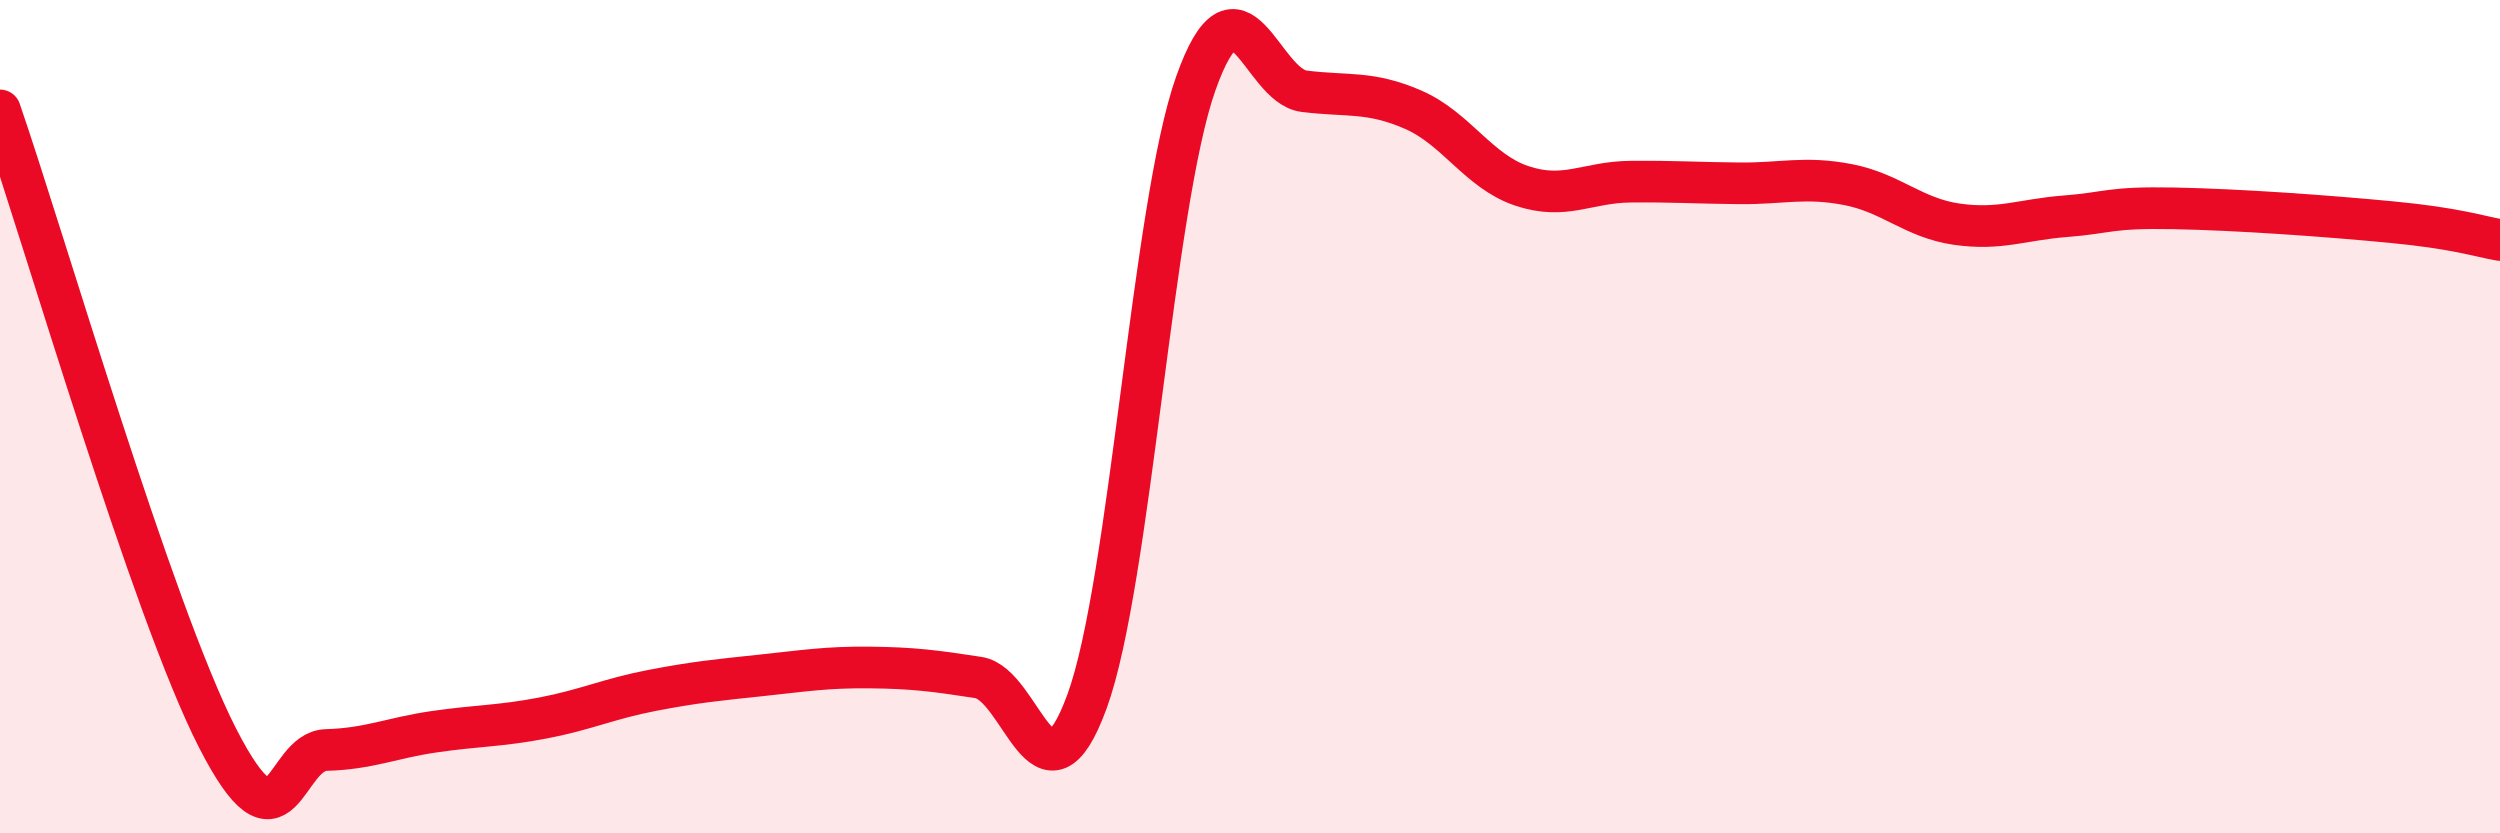
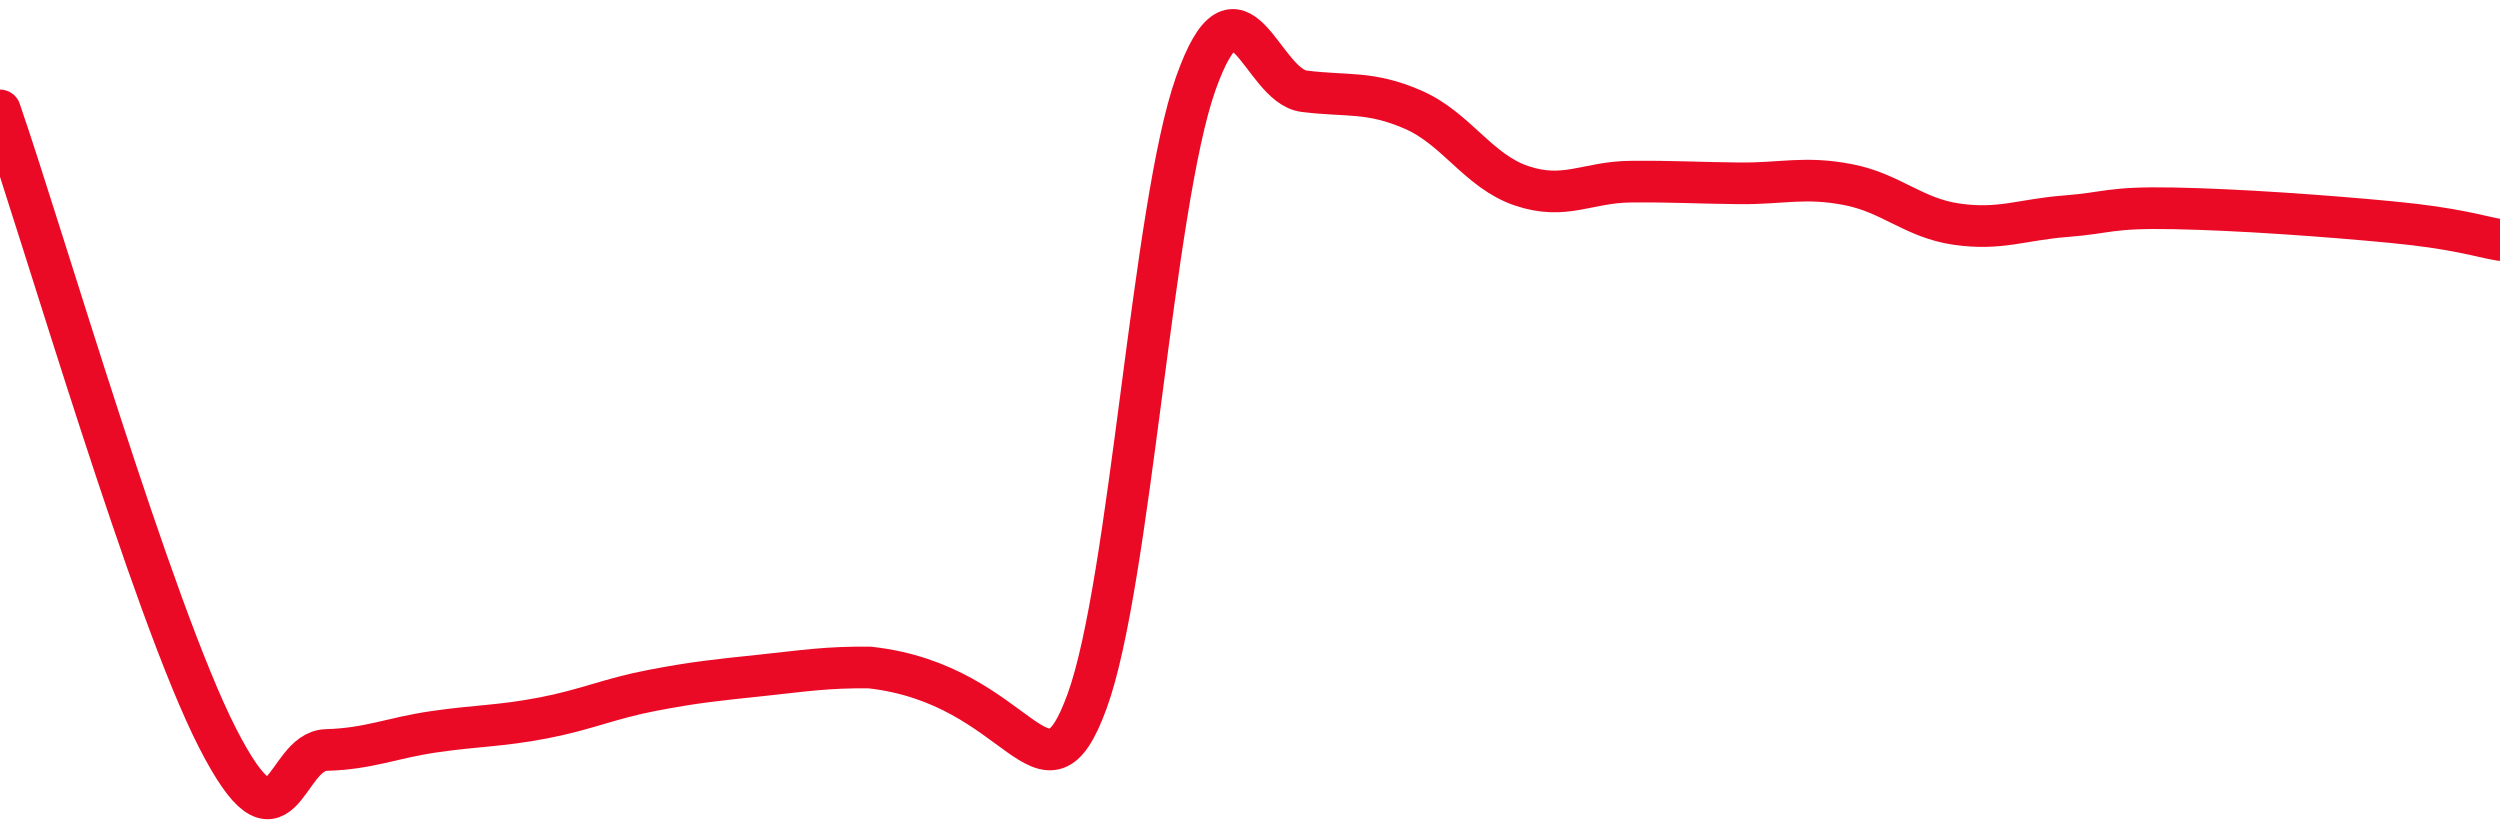
<svg xmlns="http://www.w3.org/2000/svg" width="60" height="20" viewBox="0 0 60 20">
-   <path d="M 0,2.65 C 1.04,5.66 3.65,14.64 5.22,17.71 C 6.79,20.78 6.79,18.03 7.83,18 C 8.87,17.97 9.39,17.71 10.43,17.56 C 11.47,17.41 12,17.43 13.04,17.23 C 14.08,17.03 14.61,16.77 15.65,16.57 C 16.69,16.37 17.22,16.32 18.26,16.21 C 19.3,16.1 19.83,16.01 20.87,16.02 C 21.91,16.03 22.44,16.1 23.48,16.26 C 24.52,16.42 25.05,19.68 26.09,16.83 C 27.13,13.98 27.66,4.93 28.7,2 C 29.74,-0.93 30.26,2.06 31.3,2.19 C 32.34,2.32 32.87,2.18 33.91,2.63 C 34.95,3.08 35.48,4.11 36.52,4.46 C 37.56,4.81 38.09,4.37 39.13,4.36 C 40.17,4.35 40.7,4.39 41.74,4.4 C 42.78,4.41 43.31,4.23 44.35,4.43 C 45.39,4.63 45.92,5.23 46.96,5.38 C 48,5.53 48.53,5.27 49.57,5.19 C 50.61,5.11 50.61,4.97 52.17,5 C 53.73,5.03 55.82,5.18 57.39,5.33 C 58.96,5.48 59.48,5.67 60,5.76L60 20L0 20Z" fill="#EB0A25" opacity="0.1" stroke-linecap="round" stroke-linejoin="round" />
-   <path d="M 0,2.65 C 1.04,5.66 3.65,14.64 5.22,17.71 C 6.79,20.78 6.79,18.03 7.83,18 C 8.87,17.97 9.39,17.71 10.43,17.56 C 11.47,17.41 12,17.43 13.04,17.23 C 14.08,17.03 14.61,16.77 15.65,16.57 C 16.69,16.37 17.22,16.32 18.26,16.21 C 19.3,16.1 19.83,16.01 20.87,16.02 C 21.91,16.03 22.44,16.1 23.48,16.26 C 24.52,16.42 25.05,19.68 26.09,16.83 C 27.13,13.98 27.66,4.93 28.7,2 C 29.74,-0.93 30.26,2.06 31.3,2.19 C 32.34,2.32 32.87,2.18 33.91,2.63 C 34.95,3.08 35.48,4.11 36.52,4.46 C 37.56,4.81 38.09,4.37 39.13,4.36 C 40.17,4.35 40.7,4.39 41.74,4.4 C 42.78,4.41 43.31,4.23 44.35,4.43 C 45.39,4.63 45.92,5.23 46.96,5.38 C 48,5.53 48.53,5.27 49.57,5.19 C 50.61,5.11 50.61,4.97 52.17,5 C 53.73,5.03 55.82,5.18 57.39,5.33 C 58.96,5.48 59.48,5.67 60,5.76" stroke="#EB0A25" stroke-width="1" fill="none" stroke-linecap="round" stroke-linejoin="round" />
+   <path d="M 0,2.65 C 1.04,5.66 3.65,14.64 5.22,17.71 C 6.79,20.78 6.79,18.03 7.83,18 C 8.87,17.97 9.39,17.71 10.43,17.56 C 11.47,17.41 12,17.43 13.04,17.23 C 14.08,17.03 14.61,16.77 15.65,16.57 C 16.69,16.37 17.22,16.32 18.26,16.21 C 19.3,16.1 19.83,16.01 20.87,16.02 C 24.52,16.42 25.05,19.68 26.09,16.83 C 27.13,13.98 27.66,4.93 28.7,2 C 29.74,-0.93 30.26,2.06 31.3,2.19 C 32.34,2.32 32.87,2.18 33.91,2.63 C 34.95,3.08 35.48,4.11 36.52,4.46 C 37.56,4.81 38.09,4.37 39.13,4.36 C 40.17,4.35 40.7,4.39 41.74,4.4 C 42.78,4.41 43.31,4.23 44.35,4.43 C 45.39,4.63 45.92,5.23 46.96,5.38 C 48,5.53 48.53,5.27 49.57,5.19 C 50.61,5.11 50.61,4.97 52.17,5 C 53.73,5.03 55.82,5.18 57.39,5.33 C 58.96,5.48 59.48,5.67 60,5.76" stroke="#EB0A25" stroke-width="1" fill="none" stroke-linecap="round" stroke-linejoin="round" />
</svg>